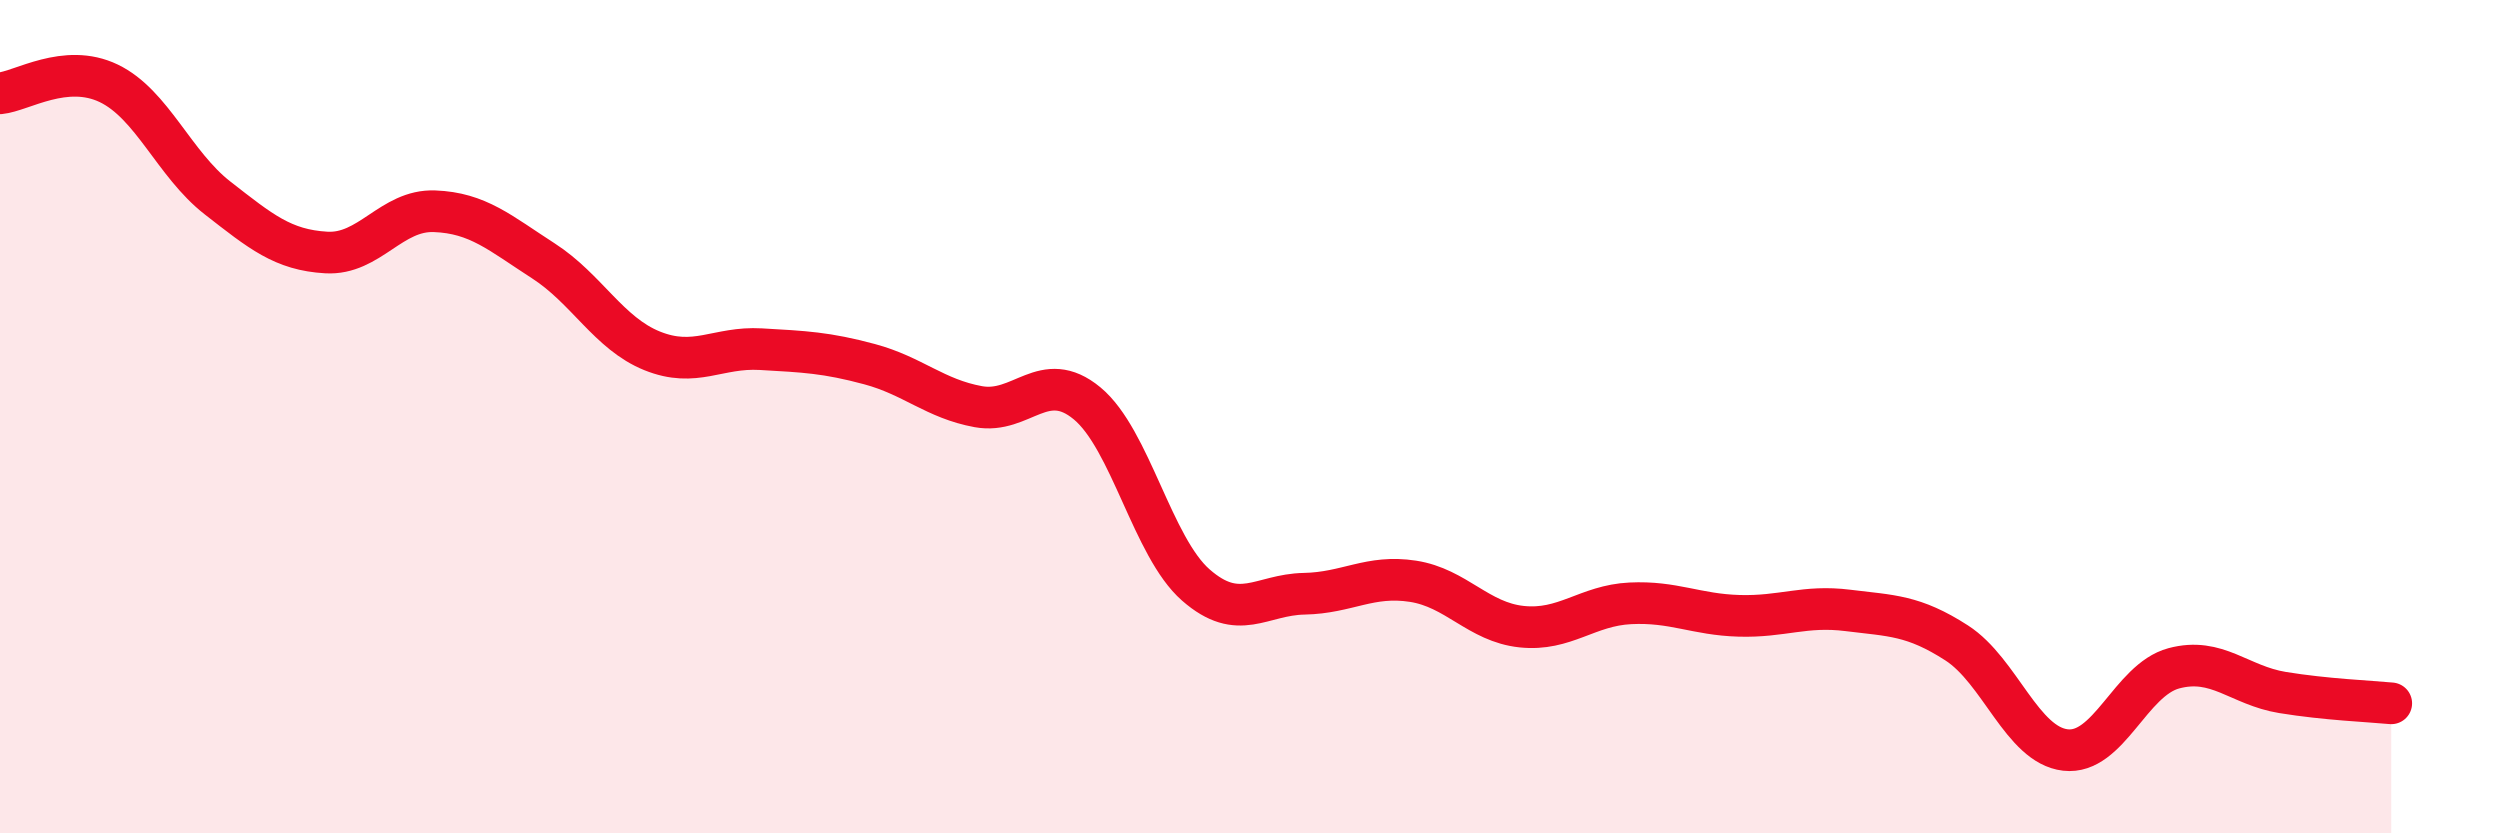
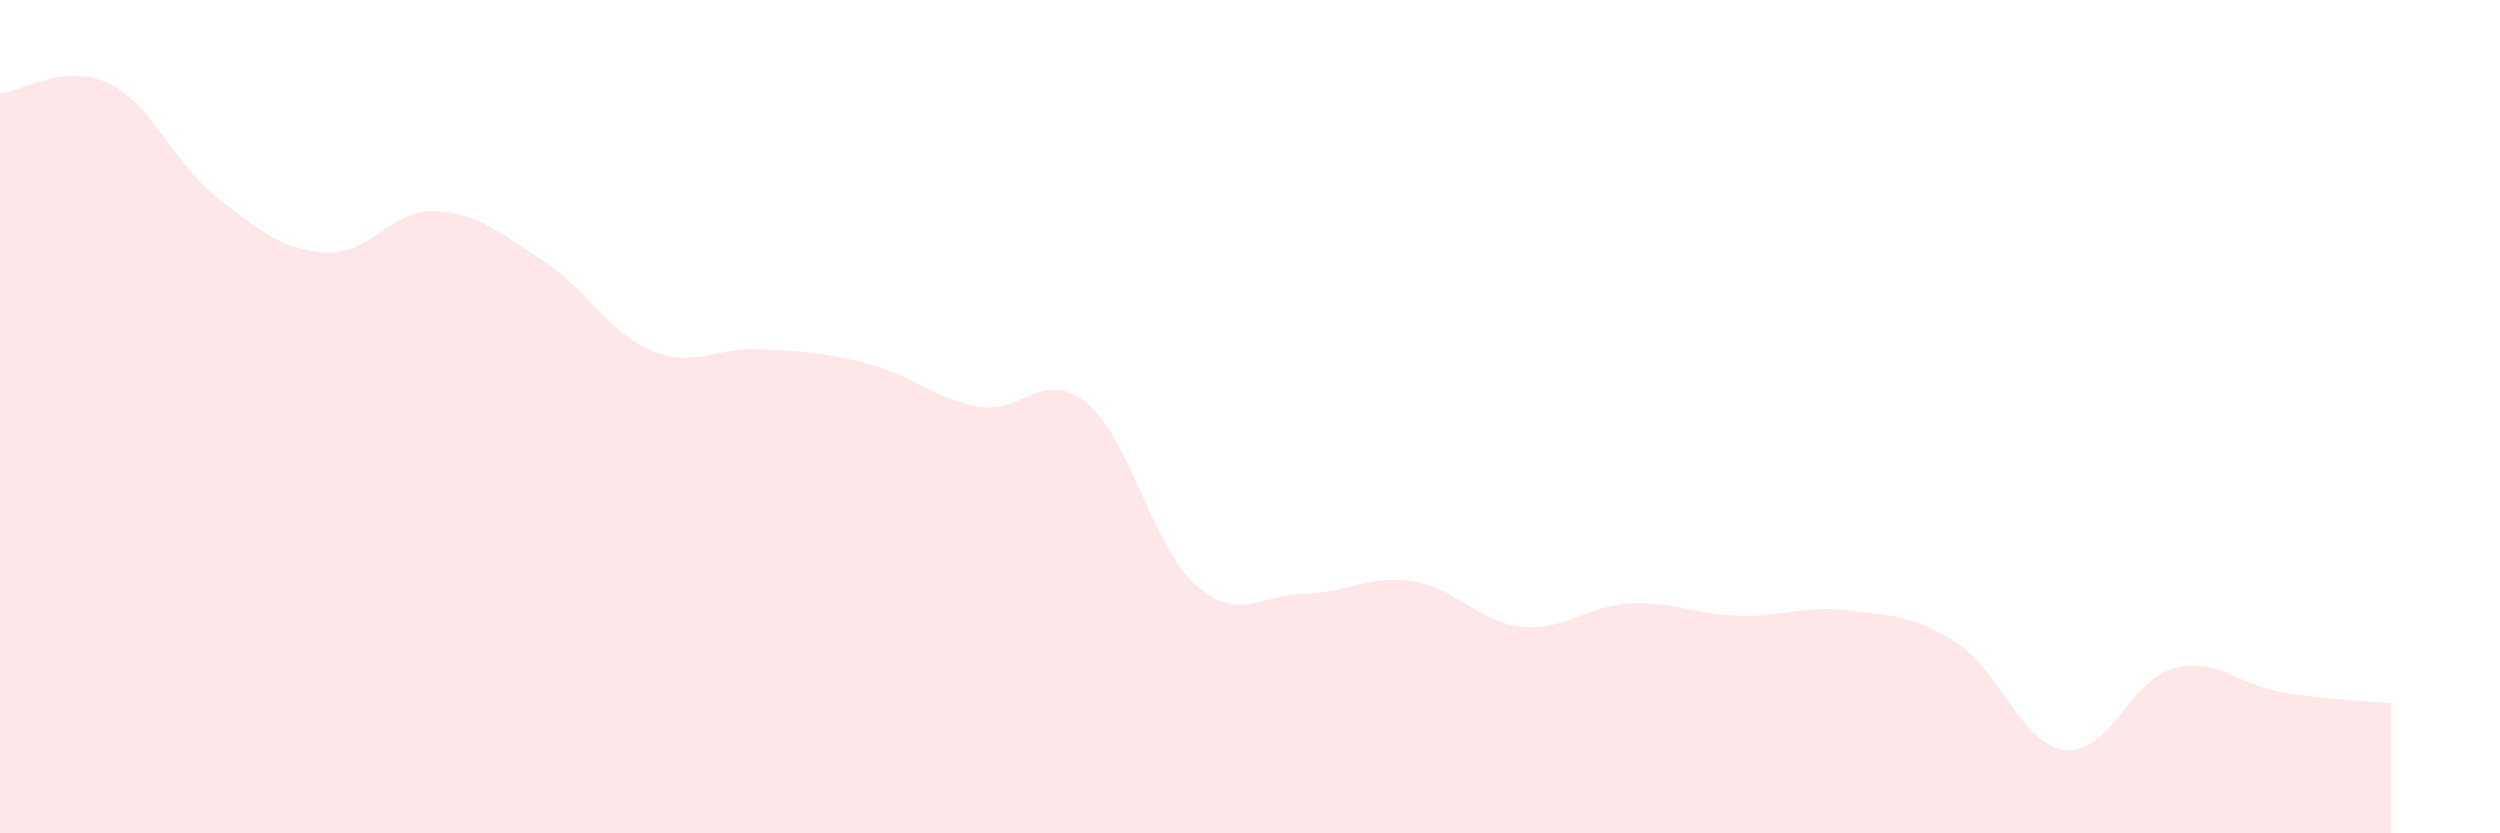
<svg xmlns="http://www.w3.org/2000/svg" width="60" height="20" viewBox="0 0 60 20">
  <path d="M 0,2.24 C 0.52,2.19 1.57,1.5 2.61,2 C 3.65,2.5 4.18,3.94 5.22,4.75 C 6.26,5.56 6.79,6 7.83,6.06 C 8.87,6.12 9.39,5.03 10.43,5.07 C 11.47,5.11 12,5.59 13.04,6.26 C 14.08,6.93 14.61,8 15.65,8.42 C 16.69,8.84 17.22,8.32 18.26,8.38 C 19.3,8.44 19.83,8.46 20.87,8.74 C 21.91,9.02 22.44,9.57 23.48,9.76 C 24.52,9.95 25.05,8.82 26.09,9.68 C 27.13,10.54 27.66,13.13 28.7,14.04 C 29.74,14.95 30.26,14.27 31.3,14.25 C 32.34,14.23 32.87,13.79 33.91,13.95 C 34.95,14.11 35.48,14.93 36.52,15.04 C 37.56,15.15 38.09,14.53 39.13,14.48 C 40.17,14.43 40.7,14.75 41.74,14.78 C 42.78,14.81 43.31,14.52 44.35,14.65 C 45.39,14.78 45.92,14.76 46.96,15.43 C 48,16.1 48.53,17.88 49.57,18 C 50.61,18.12 51.13,16.32 52.17,16.04 C 53.21,15.76 53.74,16.45 54.78,16.62 C 55.82,16.79 56.87,16.83 57.39,16.88L57.39 20L0 20Z" fill="#EB0A25" opacity="0.1" stroke-linecap="round" stroke-linejoin="round" />
-   <path d="M 0,2.24 C 0.52,2.19 1.57,1.5 2.61,2 C 3.65,2.5 4.18,3.94 5.22,4.75 C 6.26,5.56 6.79,6 7.83,6.06 C 8.87,6.12 9.39,5.03 10.43,5.07 C 11.47,5.11 12,5.59 13.04,6.26 C 14.08,6.93 14.61,8 15.65,8.42 C 16.69,8.84 17.22,8.32 18.26,8.38 C 19.3,8.44 19.83,8.46 20.87,8.74 C 21.91,9.02 22.44,9.57 23.48,9.76 C 24.52,9.95 25.05,8.82 26.09,9.68 C 27.13,10.54 27.66,13.13 28.7,14.04 C 29.74,14.95 30.26,14.27 31.3,14.25 C 32.34,14.23 32.87,13.79 33.91,13.95 C 34.95,14.11 35.48,14.93 36.52,15.04 C 37.56,15.15 38.09,14.53 39.13,14.48 C 40.17,14.43 40.7,14.75 41.74,14.78 C 42.78,14.81 43.31,14.52 44.35,14.65 C 45.39,14.78 45.92,14.76 46.96,15.43 C 48,16.1 48.53,17.88 49.57,18 C 50.61,18.12 51.13,16.32 52.17,16.04 C 53.21,15.76 53.74,16.45 54.78,16.62 C 55.82,16.79 56.87,16.83 57.39,16.88" stroke="#EB0A25" stroke-width="1" fill="none" stroke-linecap="round" stroke-linejoin="round" />
</svg>